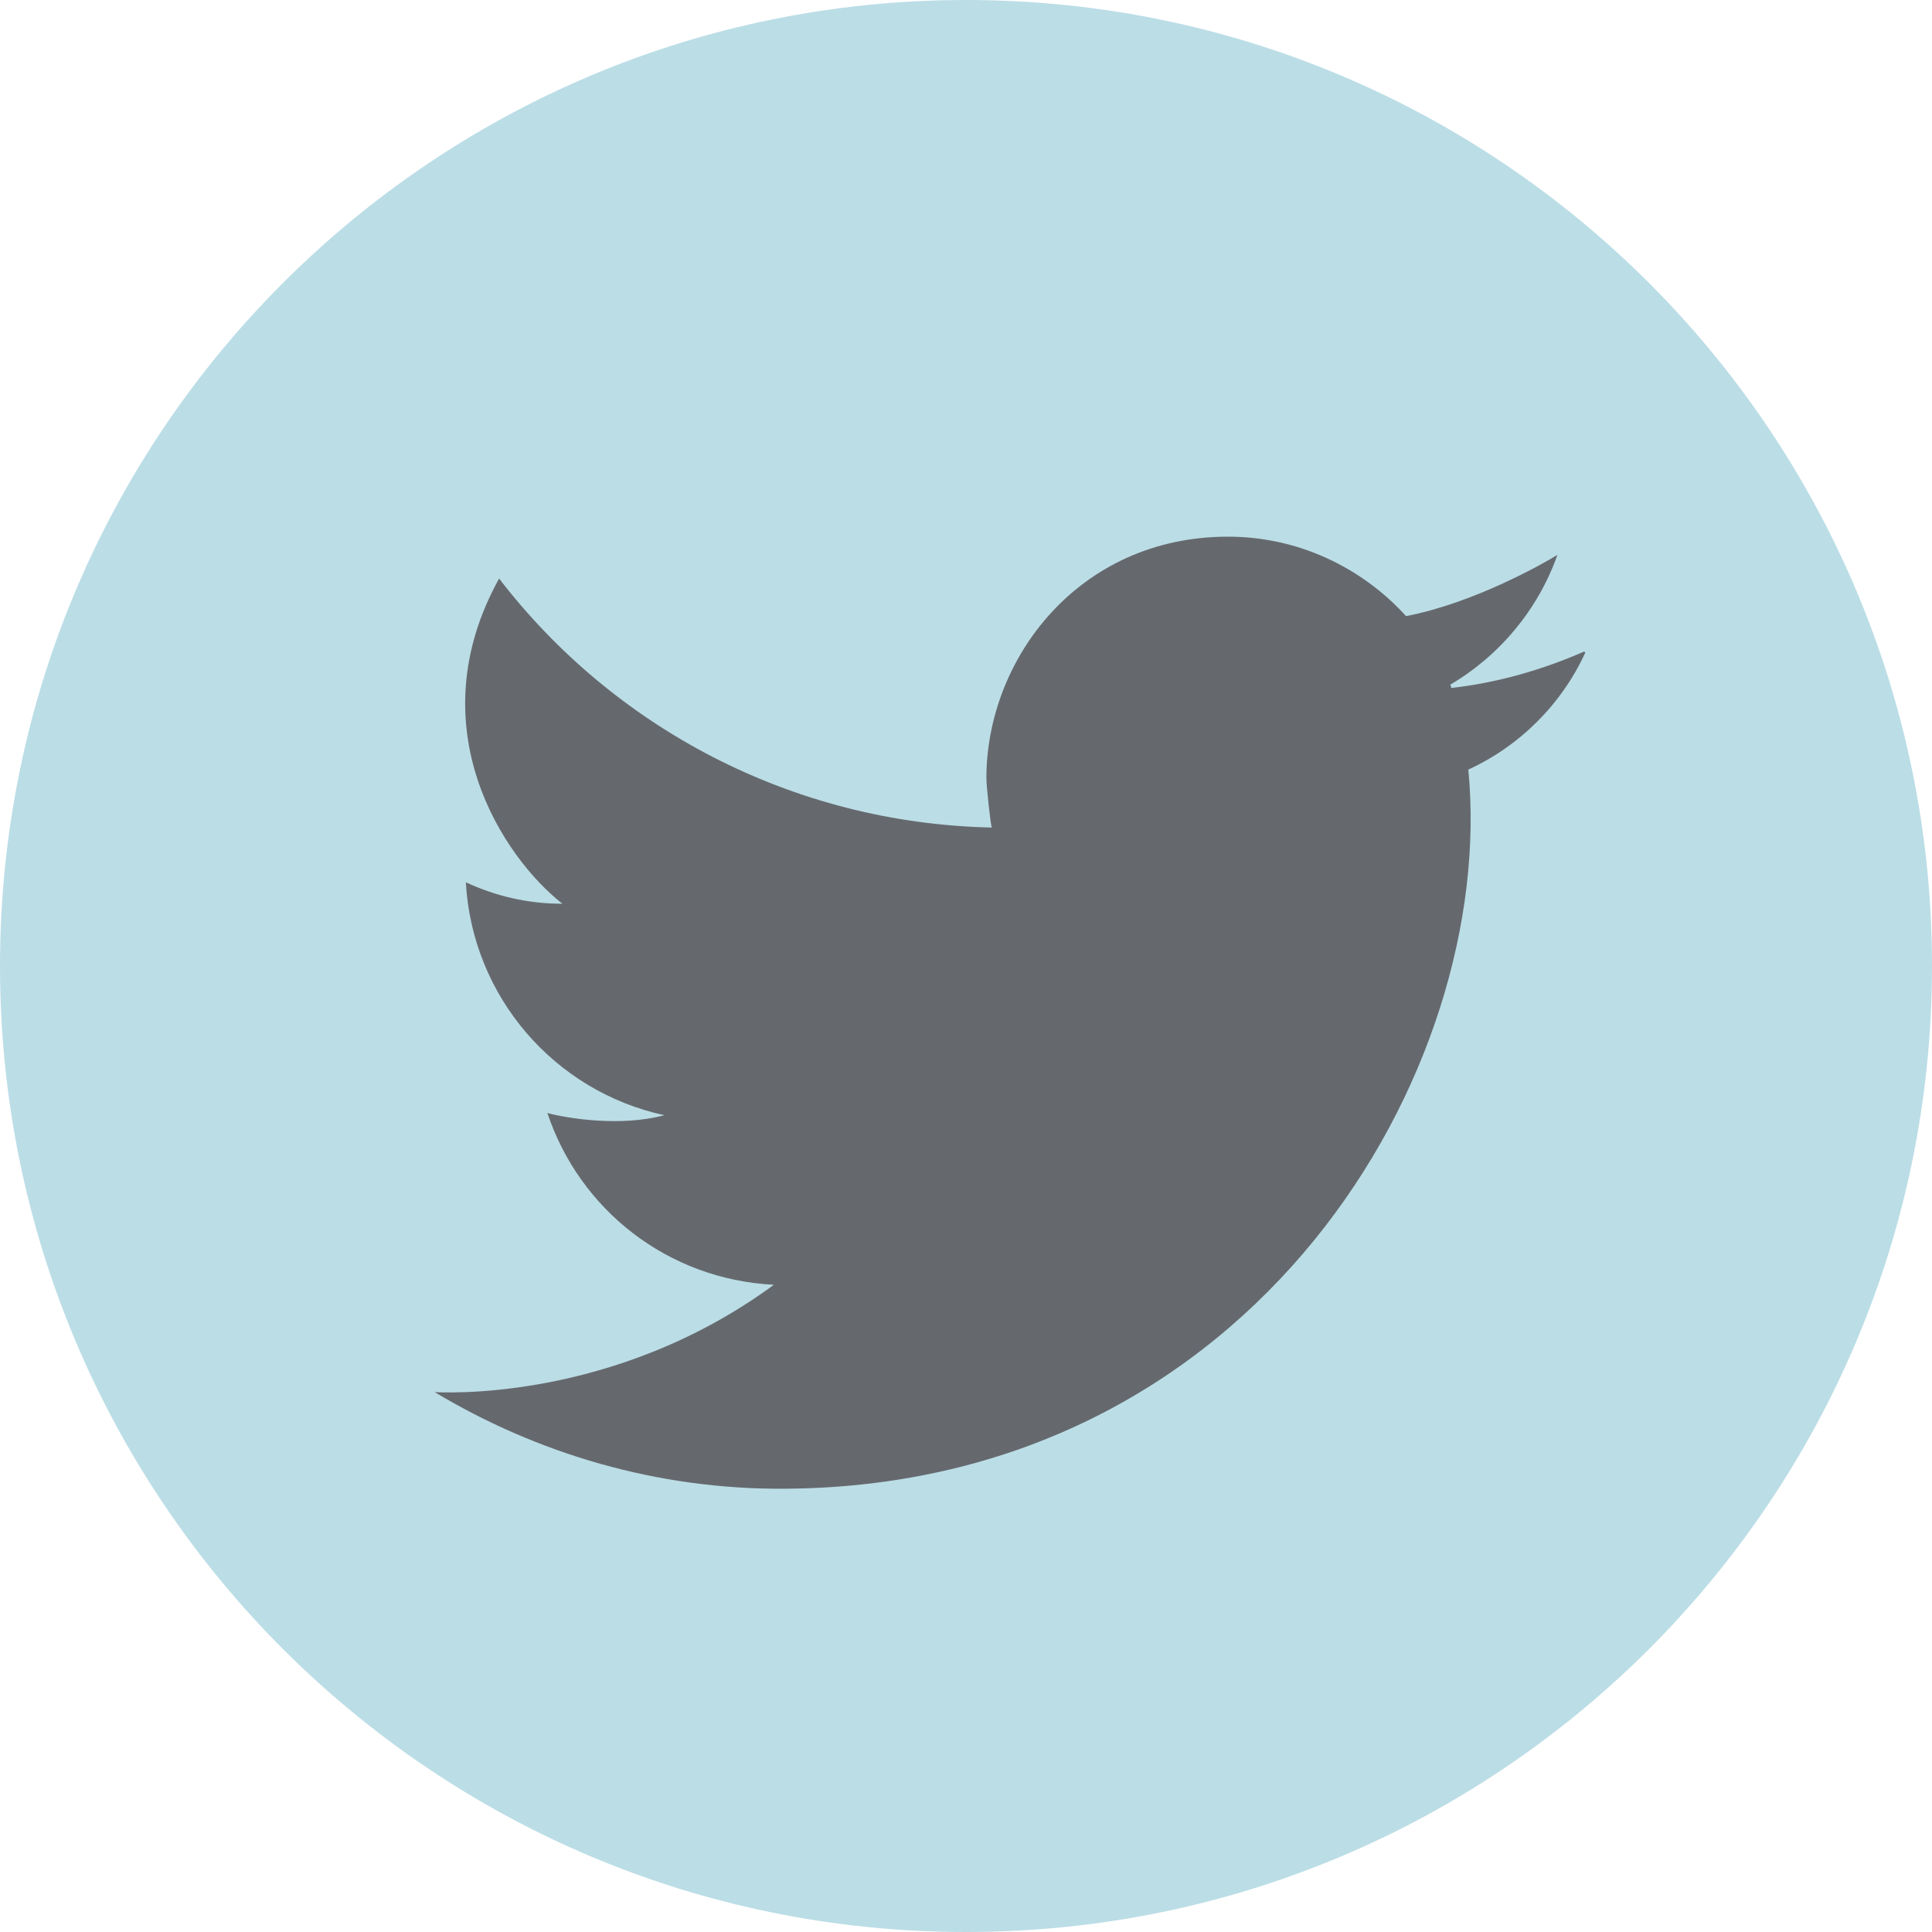
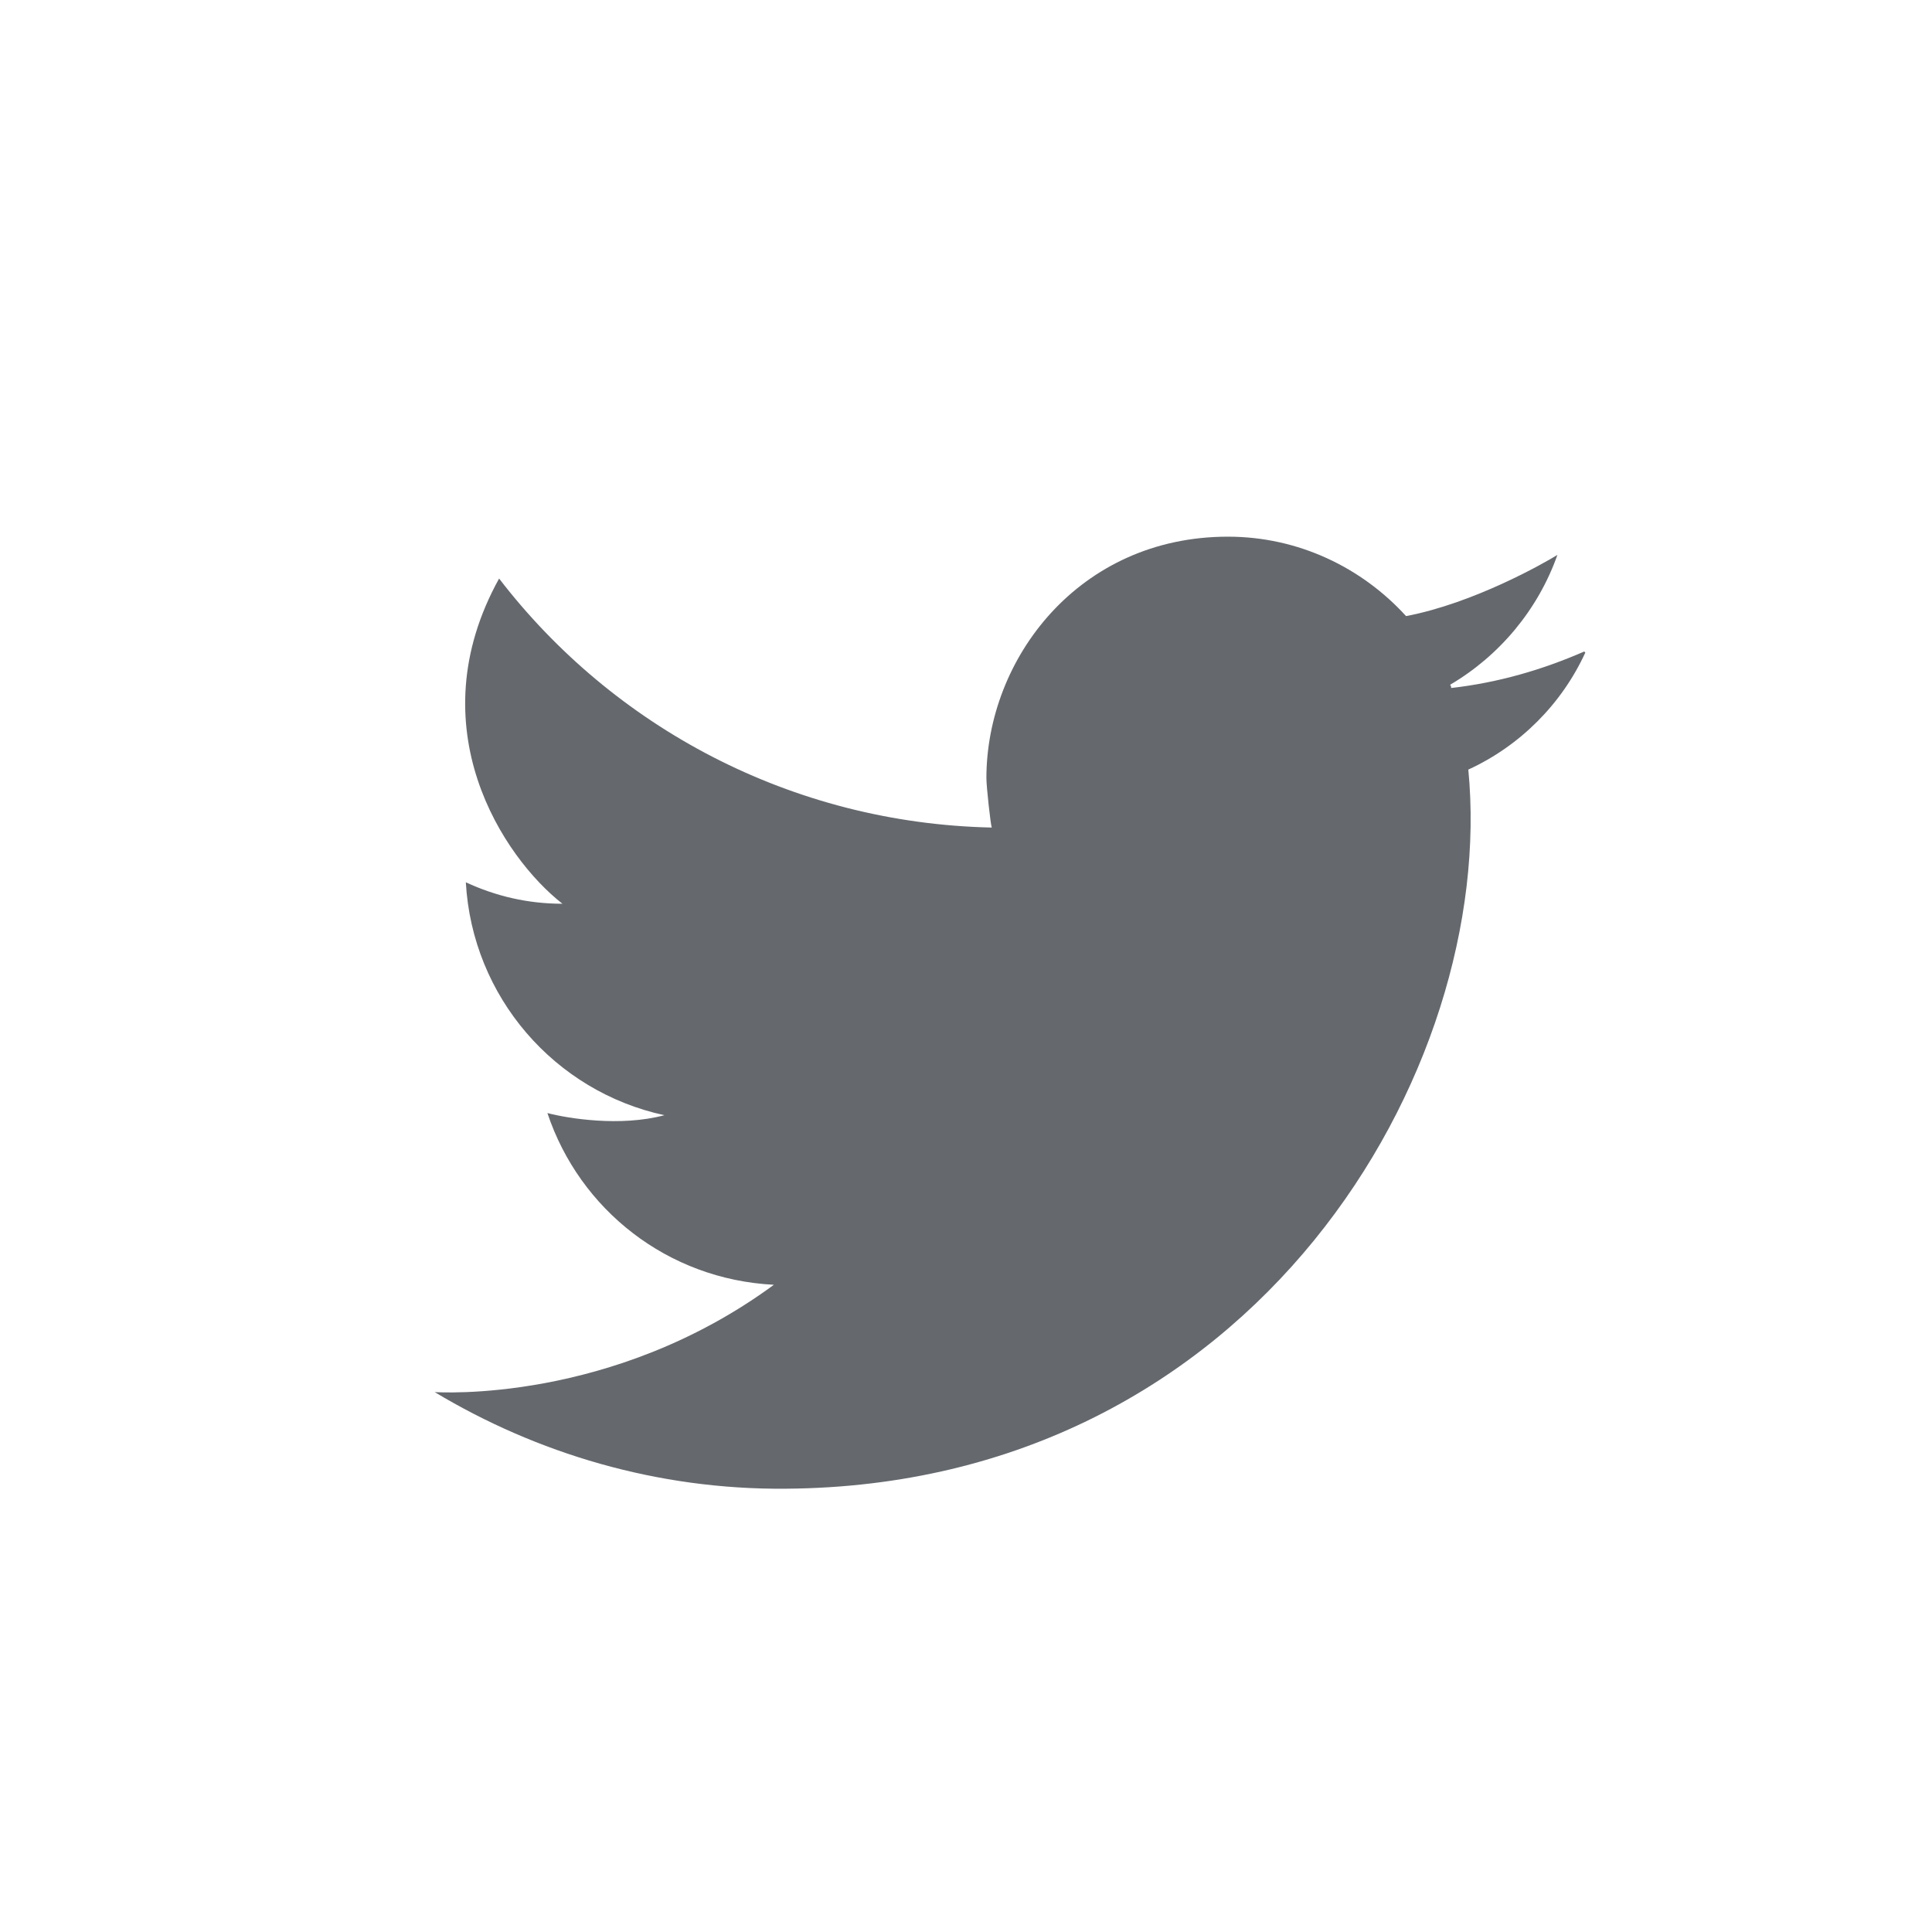
<svg xmlns="http://www.w3.org/2000/svg" id="Layer_1" data-name="Layer 1" viewBox="0 0 18 18">
  <defs>
    <style>
      .cls-1 {
        fill: #65696e;
      }

      .cls-2 {
        fill: #bbdde6;
      }
    </style>
  </defs>
-   <path class="cls-2" d="m9,18c4.97,0,9-4.03,9-9S13.97,0,9,0,0,4.03,0,9s4.03,9,9,9" />
  <path class="cls-1" d="m14.76,6.07c-.39.17-.8.29-1.24.34,0-.01,0-.02-.01-.03.46-.27.82-.7,1-1.21-.13.08-.78.45-1.41.57-.41-.45-1-.74-1.66-.74-1.39,0-2.25,1.14-2.25,2.25,0,.08.04.44.05.46-1.87-.04-3.53-.94-4.59-2.32-.77,1.39.04,2.6.59,3.03-.32,0-.62-.07-.9-.2.06,1.07.83,1.95,1.85,2.17-.41.11-.9.03-1.09-.02.3.9,1.12,1.55,2.11,1.6-1.51,1.11-3.13,1-3.16,1,.95.57,2.07.91,3.27.9,4.38-.03,6.63-3.91,6.36-6.7.48-.22.87-.61,1.09-1.09" />
</svg>